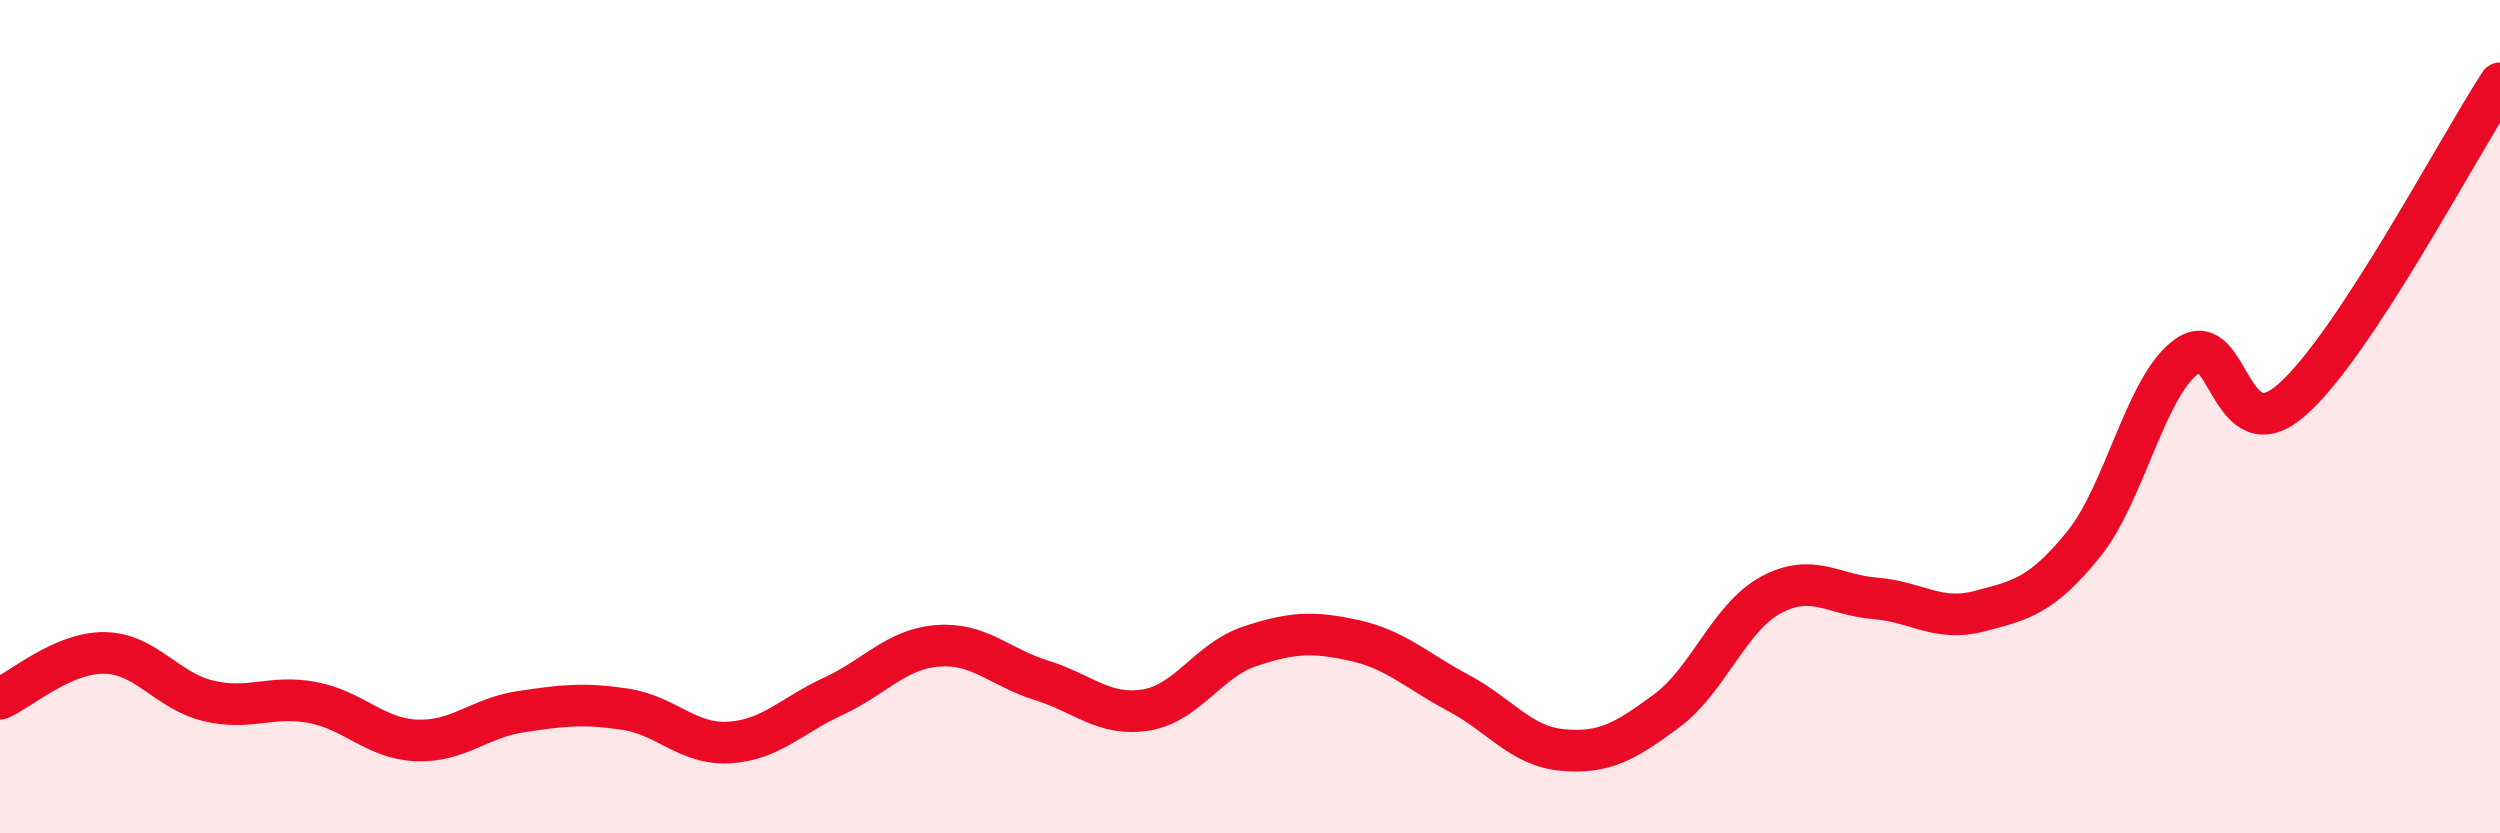
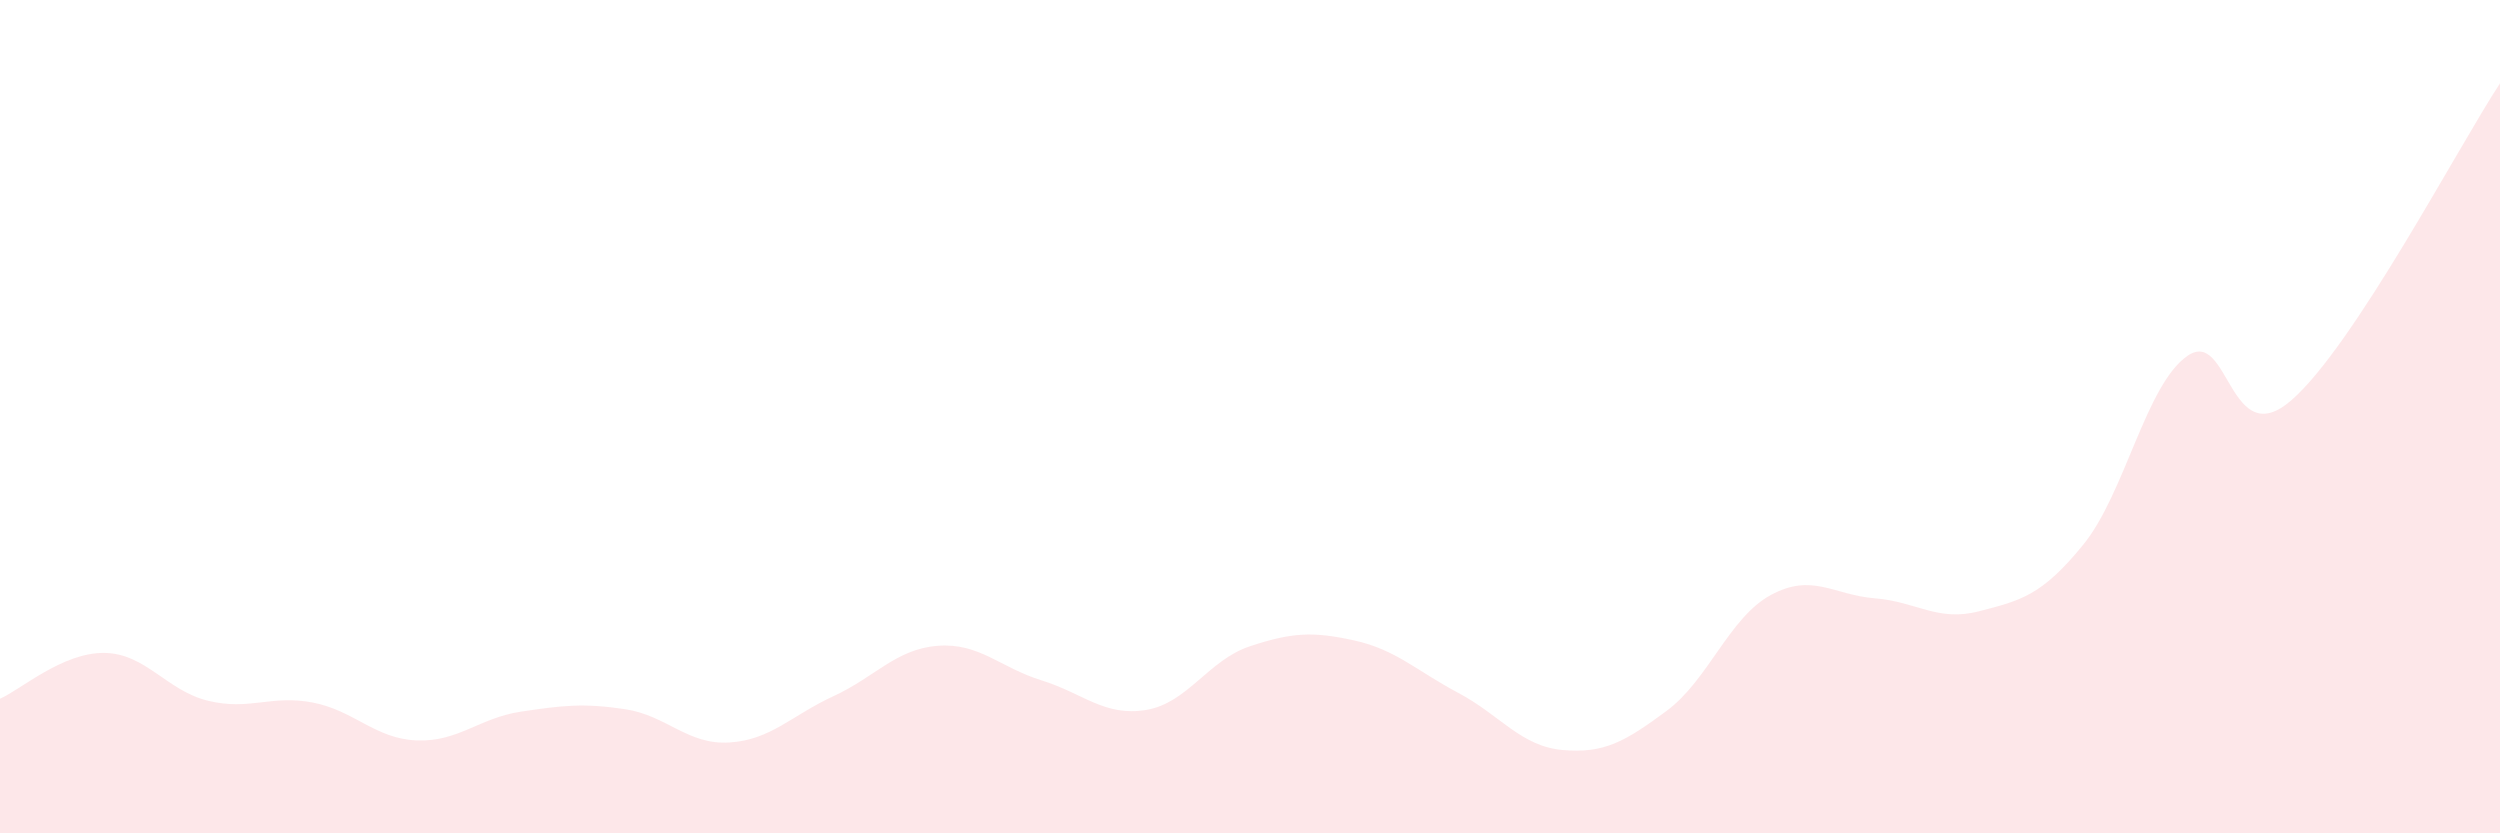
<svg xmlns="http://www.w3.org/2000/svg" width="60" height="20" viewBox="0 0 60 20">
  <path d="M 0,16.77 C 0.5,16.55 1.5,15.66 2.5,15.67 C 3.5,15.68 4,16.58 5,16.82 C 6,17.06 6.5,16.67 7.5,16.86 C 8.5,17.05 9,17.73 10,17.77 C 11,17.81 11.5,17.23 12.5,17.08 C 13.5,16.93 14,16.87 15,17.02 C 16,17.17 16.5,17.88 17.5,17.82 C 18.5,17.76 19,17.17 20,16.71 C 21,16.25 21.5,15.58 22.5,15.5 C 23.5,15.42 24,16.02 25,16.33 C 26,16.64 26.5,17.2 27.5,17.04 C 28.5,16.88 29,15.84 30,15.51 C 31,15.18 31.5,15.15 32.5,15.37 C 33.5,15.59 34,16.1 35,16.63 C 36,17.16 36.5,17.91 37.5,18 C 38.5,18.09 39,17.8 40,17.06 C 41,16.32 41.5,14.82 42.5,14.28 C 43.5,13.74 44,14.28 45,14.36 C 46,14.44 46.5,14.93 47.5,14.67 C 48.5,14.41 49,14.3 50,13.07 C 51,11.84 51.5,9.23 52.5,8.54 C 53.5,7.85 53.5,10.91 55,9.6 C 56.5,8.29 59,3.52 60,2L60 20L0 20Z" fill="#EB0A25" opacity="0.1" stroke-linecap="round" stroke-linejoin="round" />
-   <path d="M 0,16.77 C 0.5,16.55 1.5,15.66 2.5,15.67 C 3.5,15.68 4,16.58 5,16.82 C 6,17.06 6.5,16.67 7.5,16.86 C 8.5,17.05 9,17.73 10,17.77 C 11,17.81 11.5,17.23 12.5,17.08 C 13.5,16.93 14,16.87 15,17.02 C 16,17.17 16.5,17.88 17.5,17.82 C 18.5,17.76 19,17.17 20,16.71 C 21,16.25 21.5,15.58 22.5,15.5 C 23.5,15.42 24,16.02 25,16.33 C 26,16.64 26.5,17.2 27.5,17.04 C 28.5,16.88 29,15.84 30,15.51 C 31,15.18 31.5,15.15 32.5,15.37 C 33.5,15.59 34,16.1 35,16.63 C 36,17.16 36.5,17.91 37.5,18 C 38.5,18.09 39,17.8 40,17.06 C 41,16.32 41.5,14.82 42.5,14.28 C 43.5,13.74 44,14.28 45,14.36 C 46,14.44 46.5,14.93 47.5,14.67 C 48.5,14.41 49,14.3 50,13.07 C 51,11.84 51.5,9.23 52.5,8.54 C 53.5,7.85 53.5,10.91 55,9.6 C 56.5,8.29 59,3.52 60,2" stroke="#EB0A25" stroke-width="1" fill="none" stroke-linecap="round" stroke-linejoin="round" />
</svg>